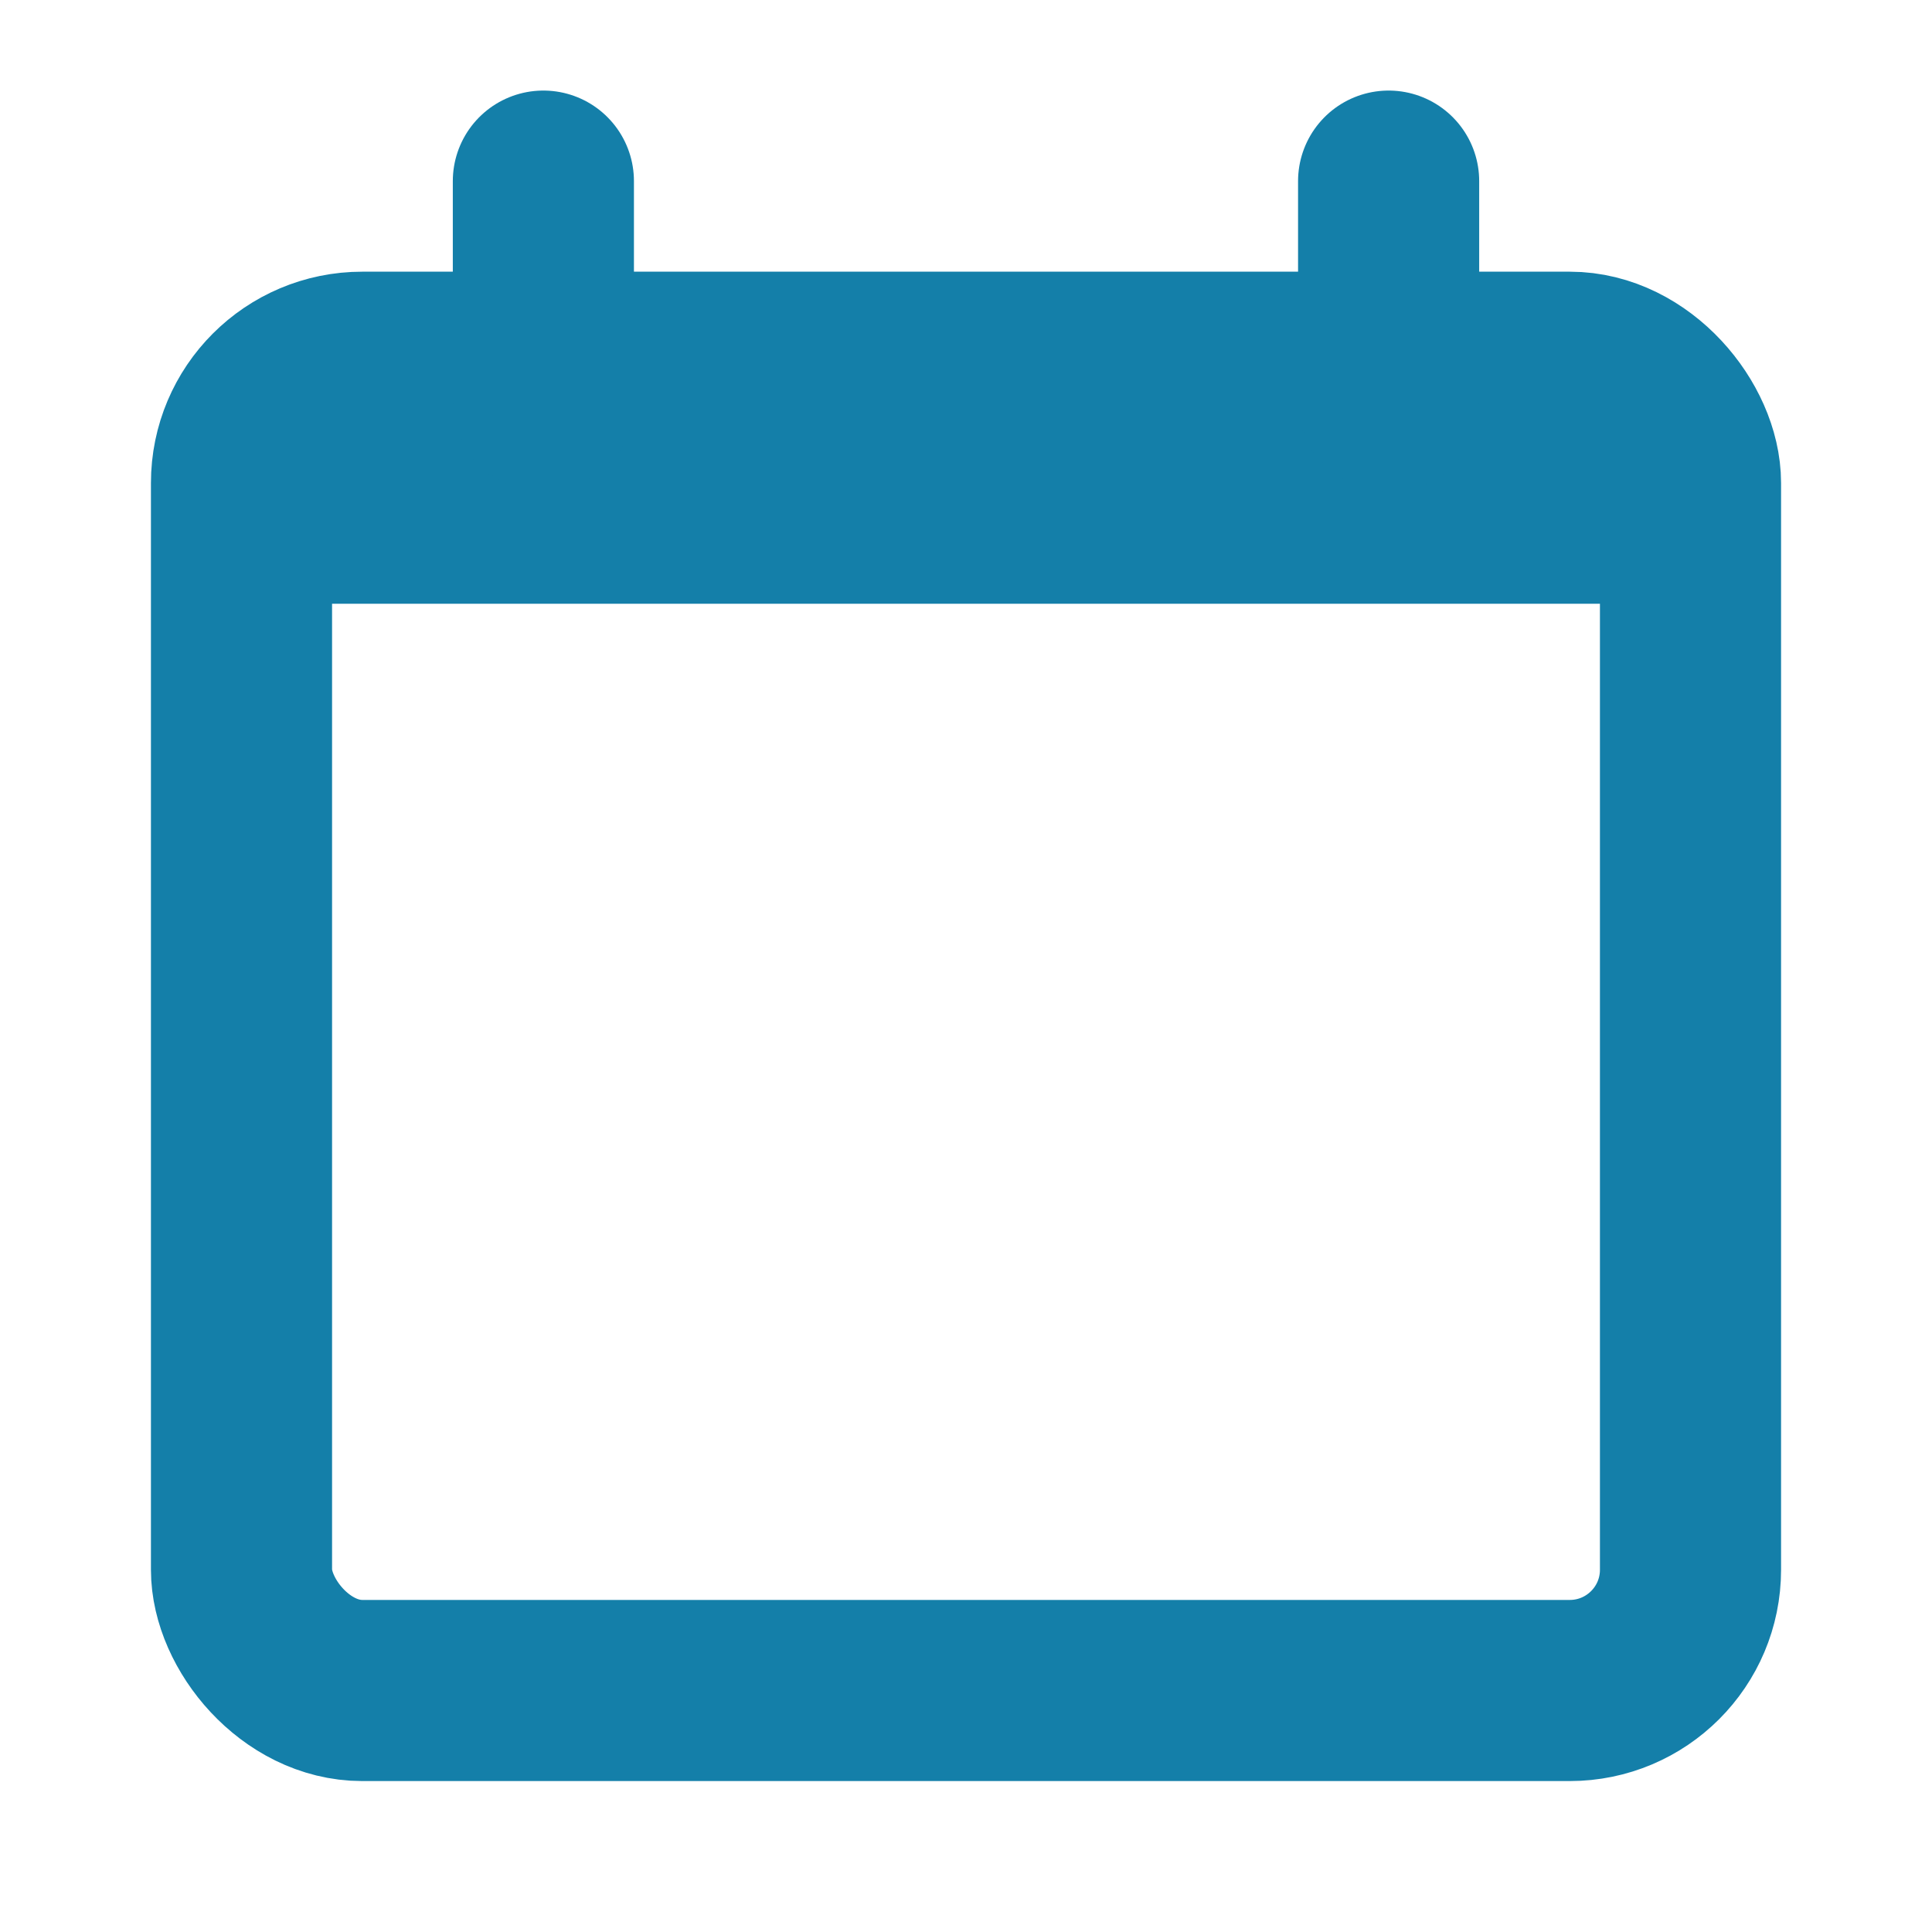
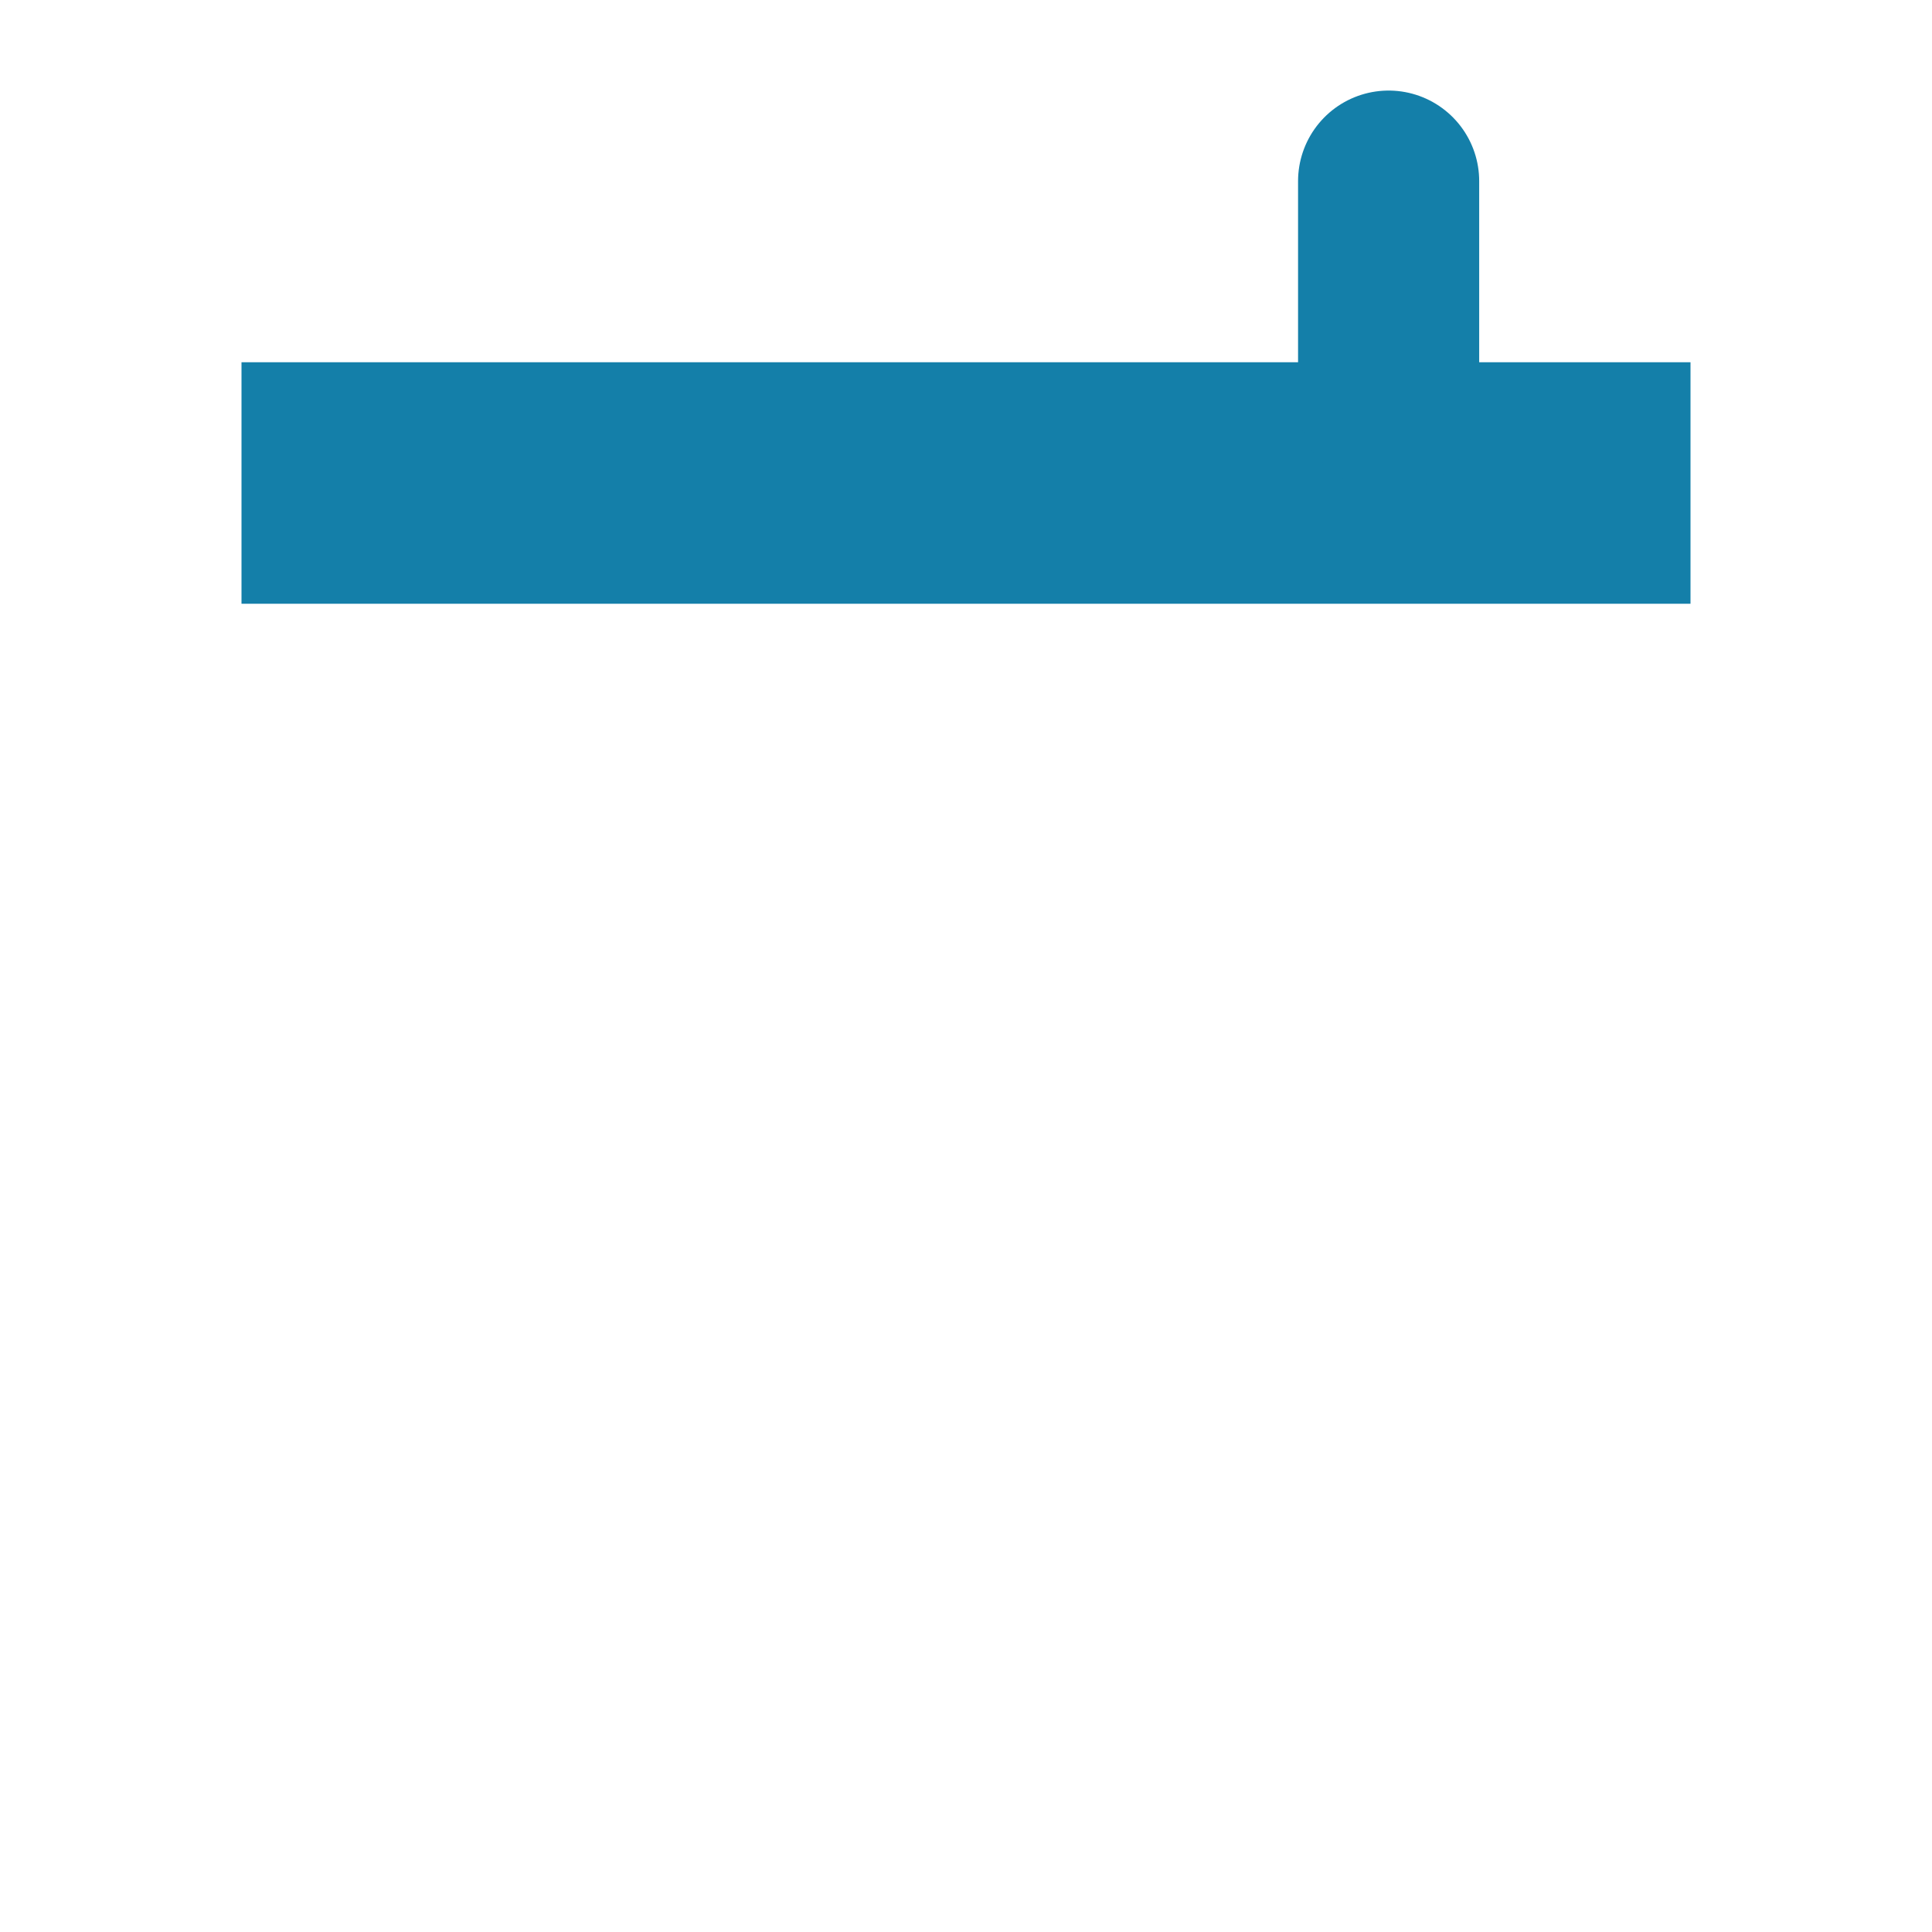
<svg xmlns="http://www.w3.org/2000/svg" width="16" height="16" viewBox="0 0 16 16">
  <g fill="none" fill-rule="evenodd">
    <g>
      <g transform="translate(-972 -262) translate(972 262)">
-         <rect width="12" height="11" x="2" y="3" stroke="#147FA9" stroke-width="1.5" rx="1" />
        <path fill="#147FA9" d="M2 3H14V5H2z" />
-         <path stroke="#147FA9" stroke-linecap="round" stroke-linejoin="round" stroke-width="1.5" d="M4.5 3.323L4.5 1.5M11.5 3.323L11.5 1.5" />
-         <path d="M0 0H16V16H0z" />
+         <path stroke="#147FA9" stroke-linecap="round" stroke-linejoin="round" stroke-width="1.5" d="M4.5 3.323M11.5 3.323L11.5 1.5" />
      </g>
    </g>
  </g>
</svg>